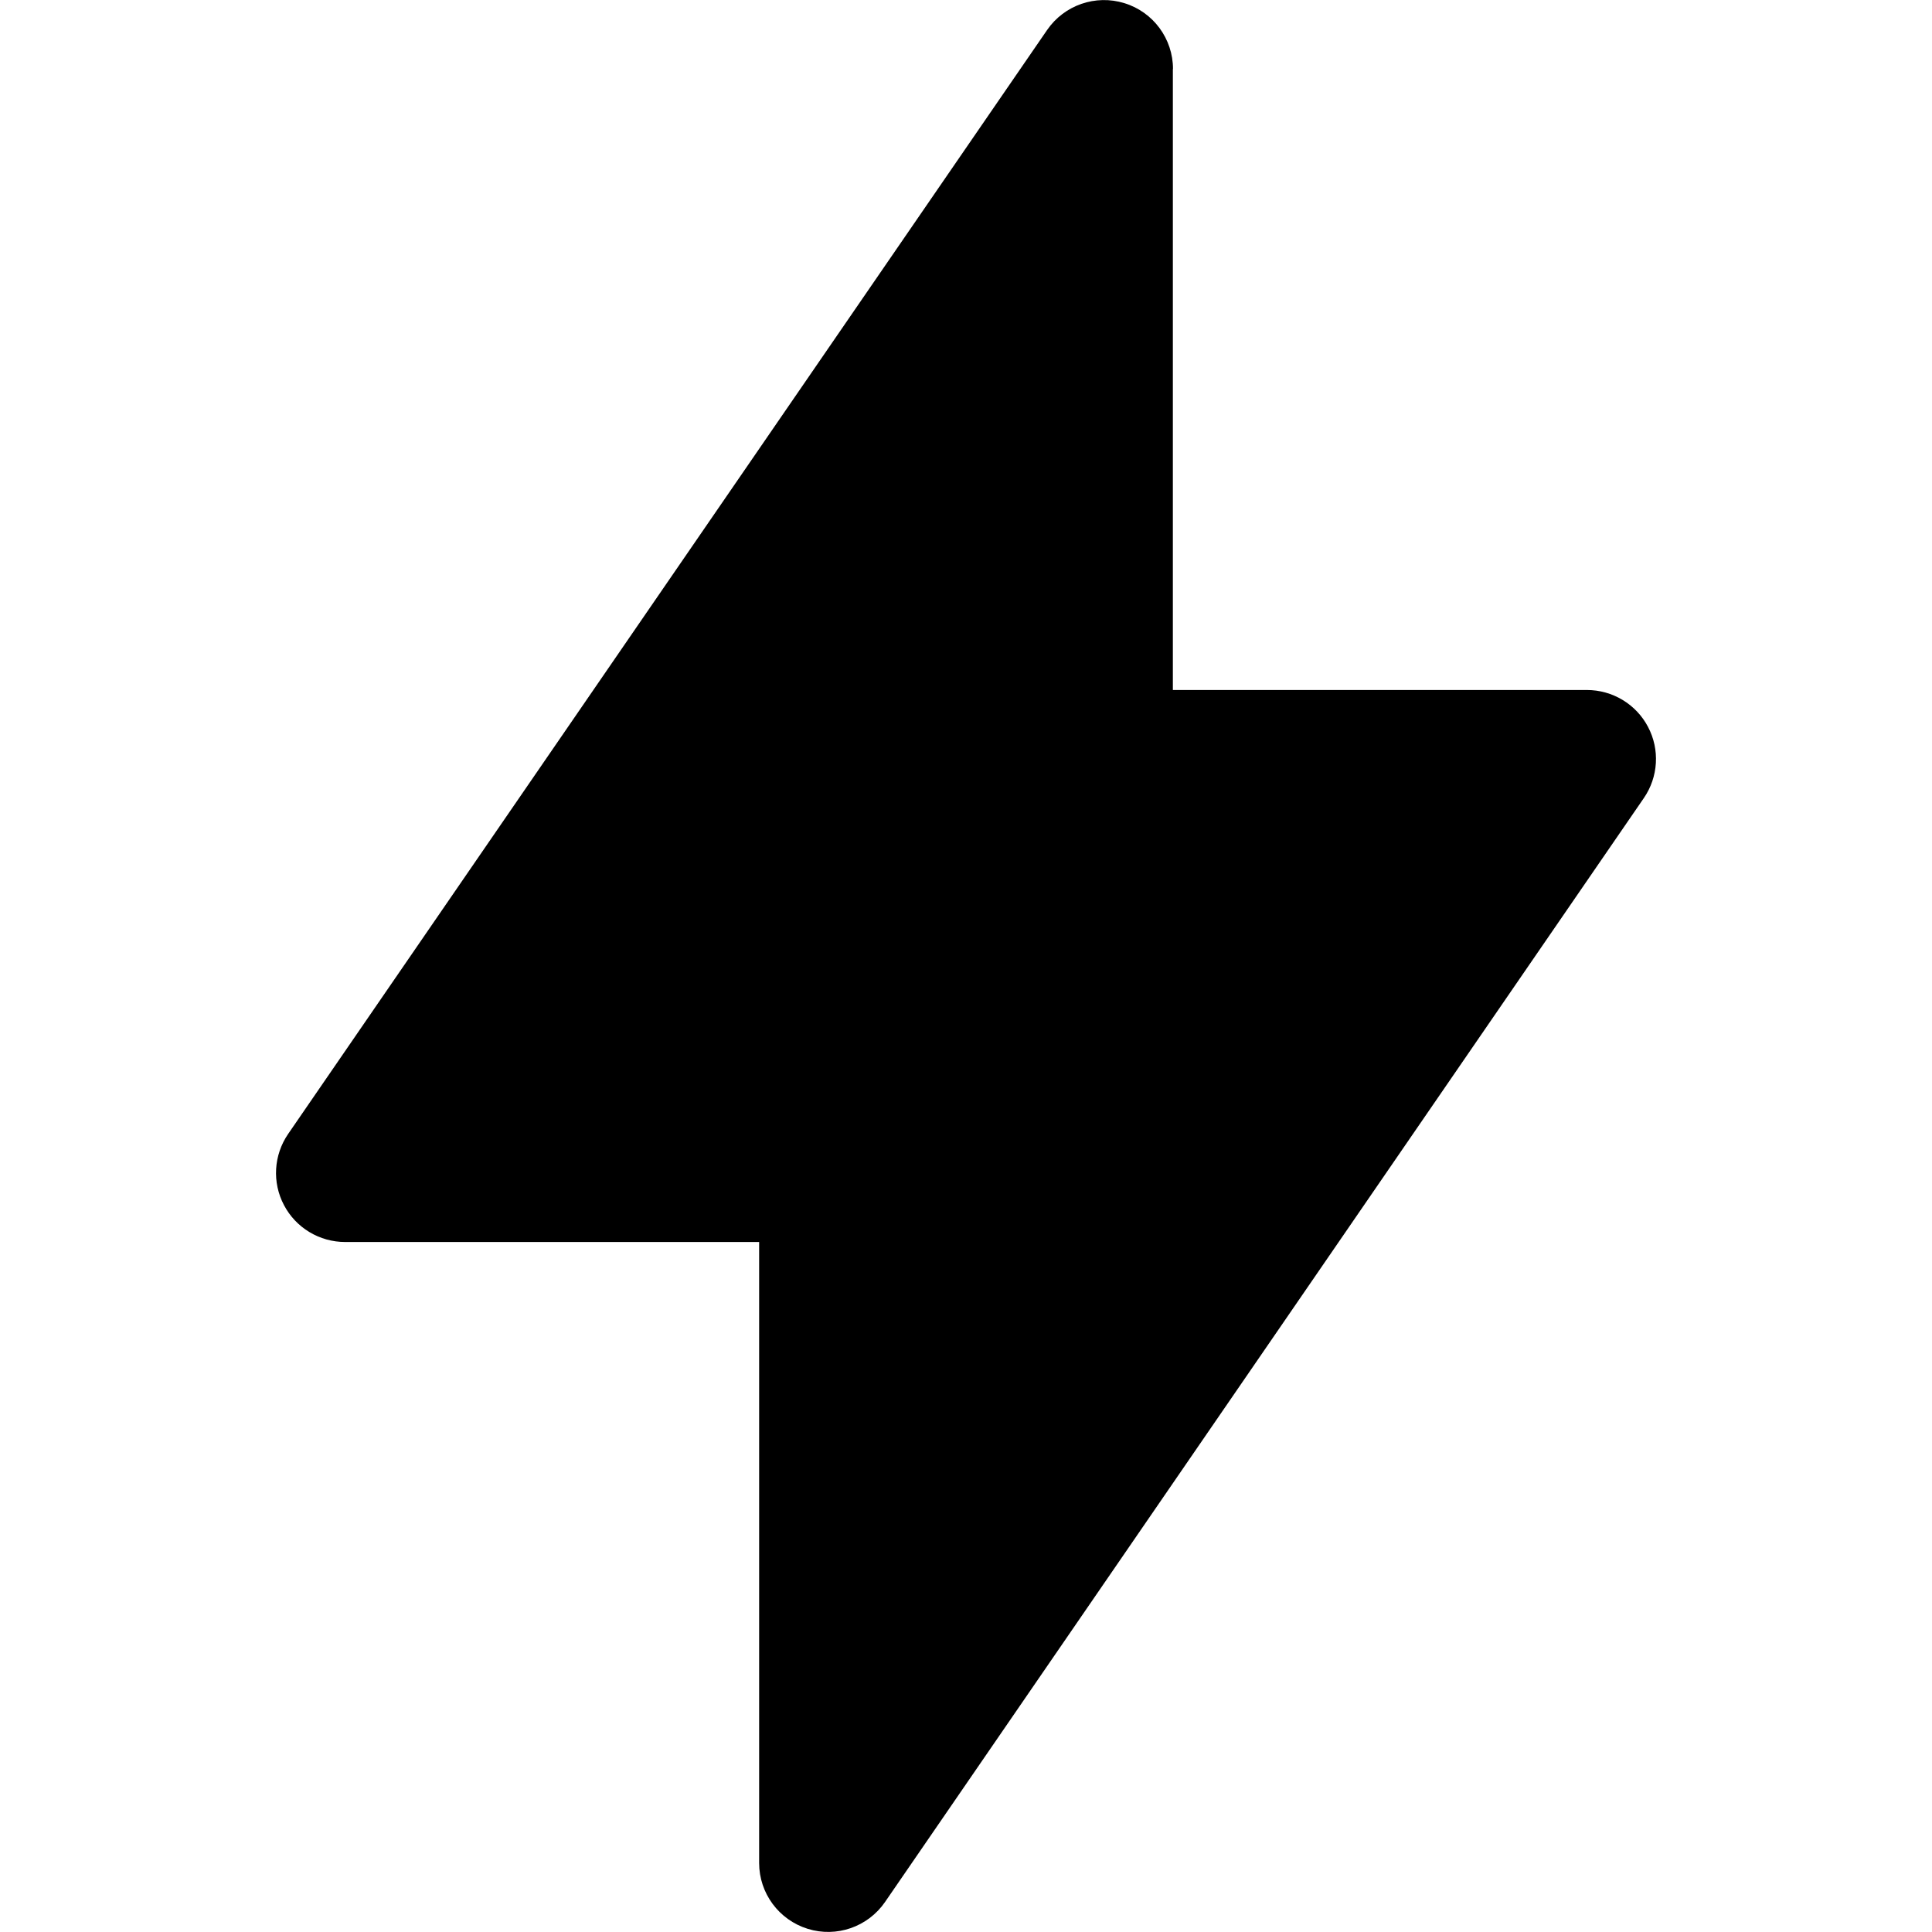
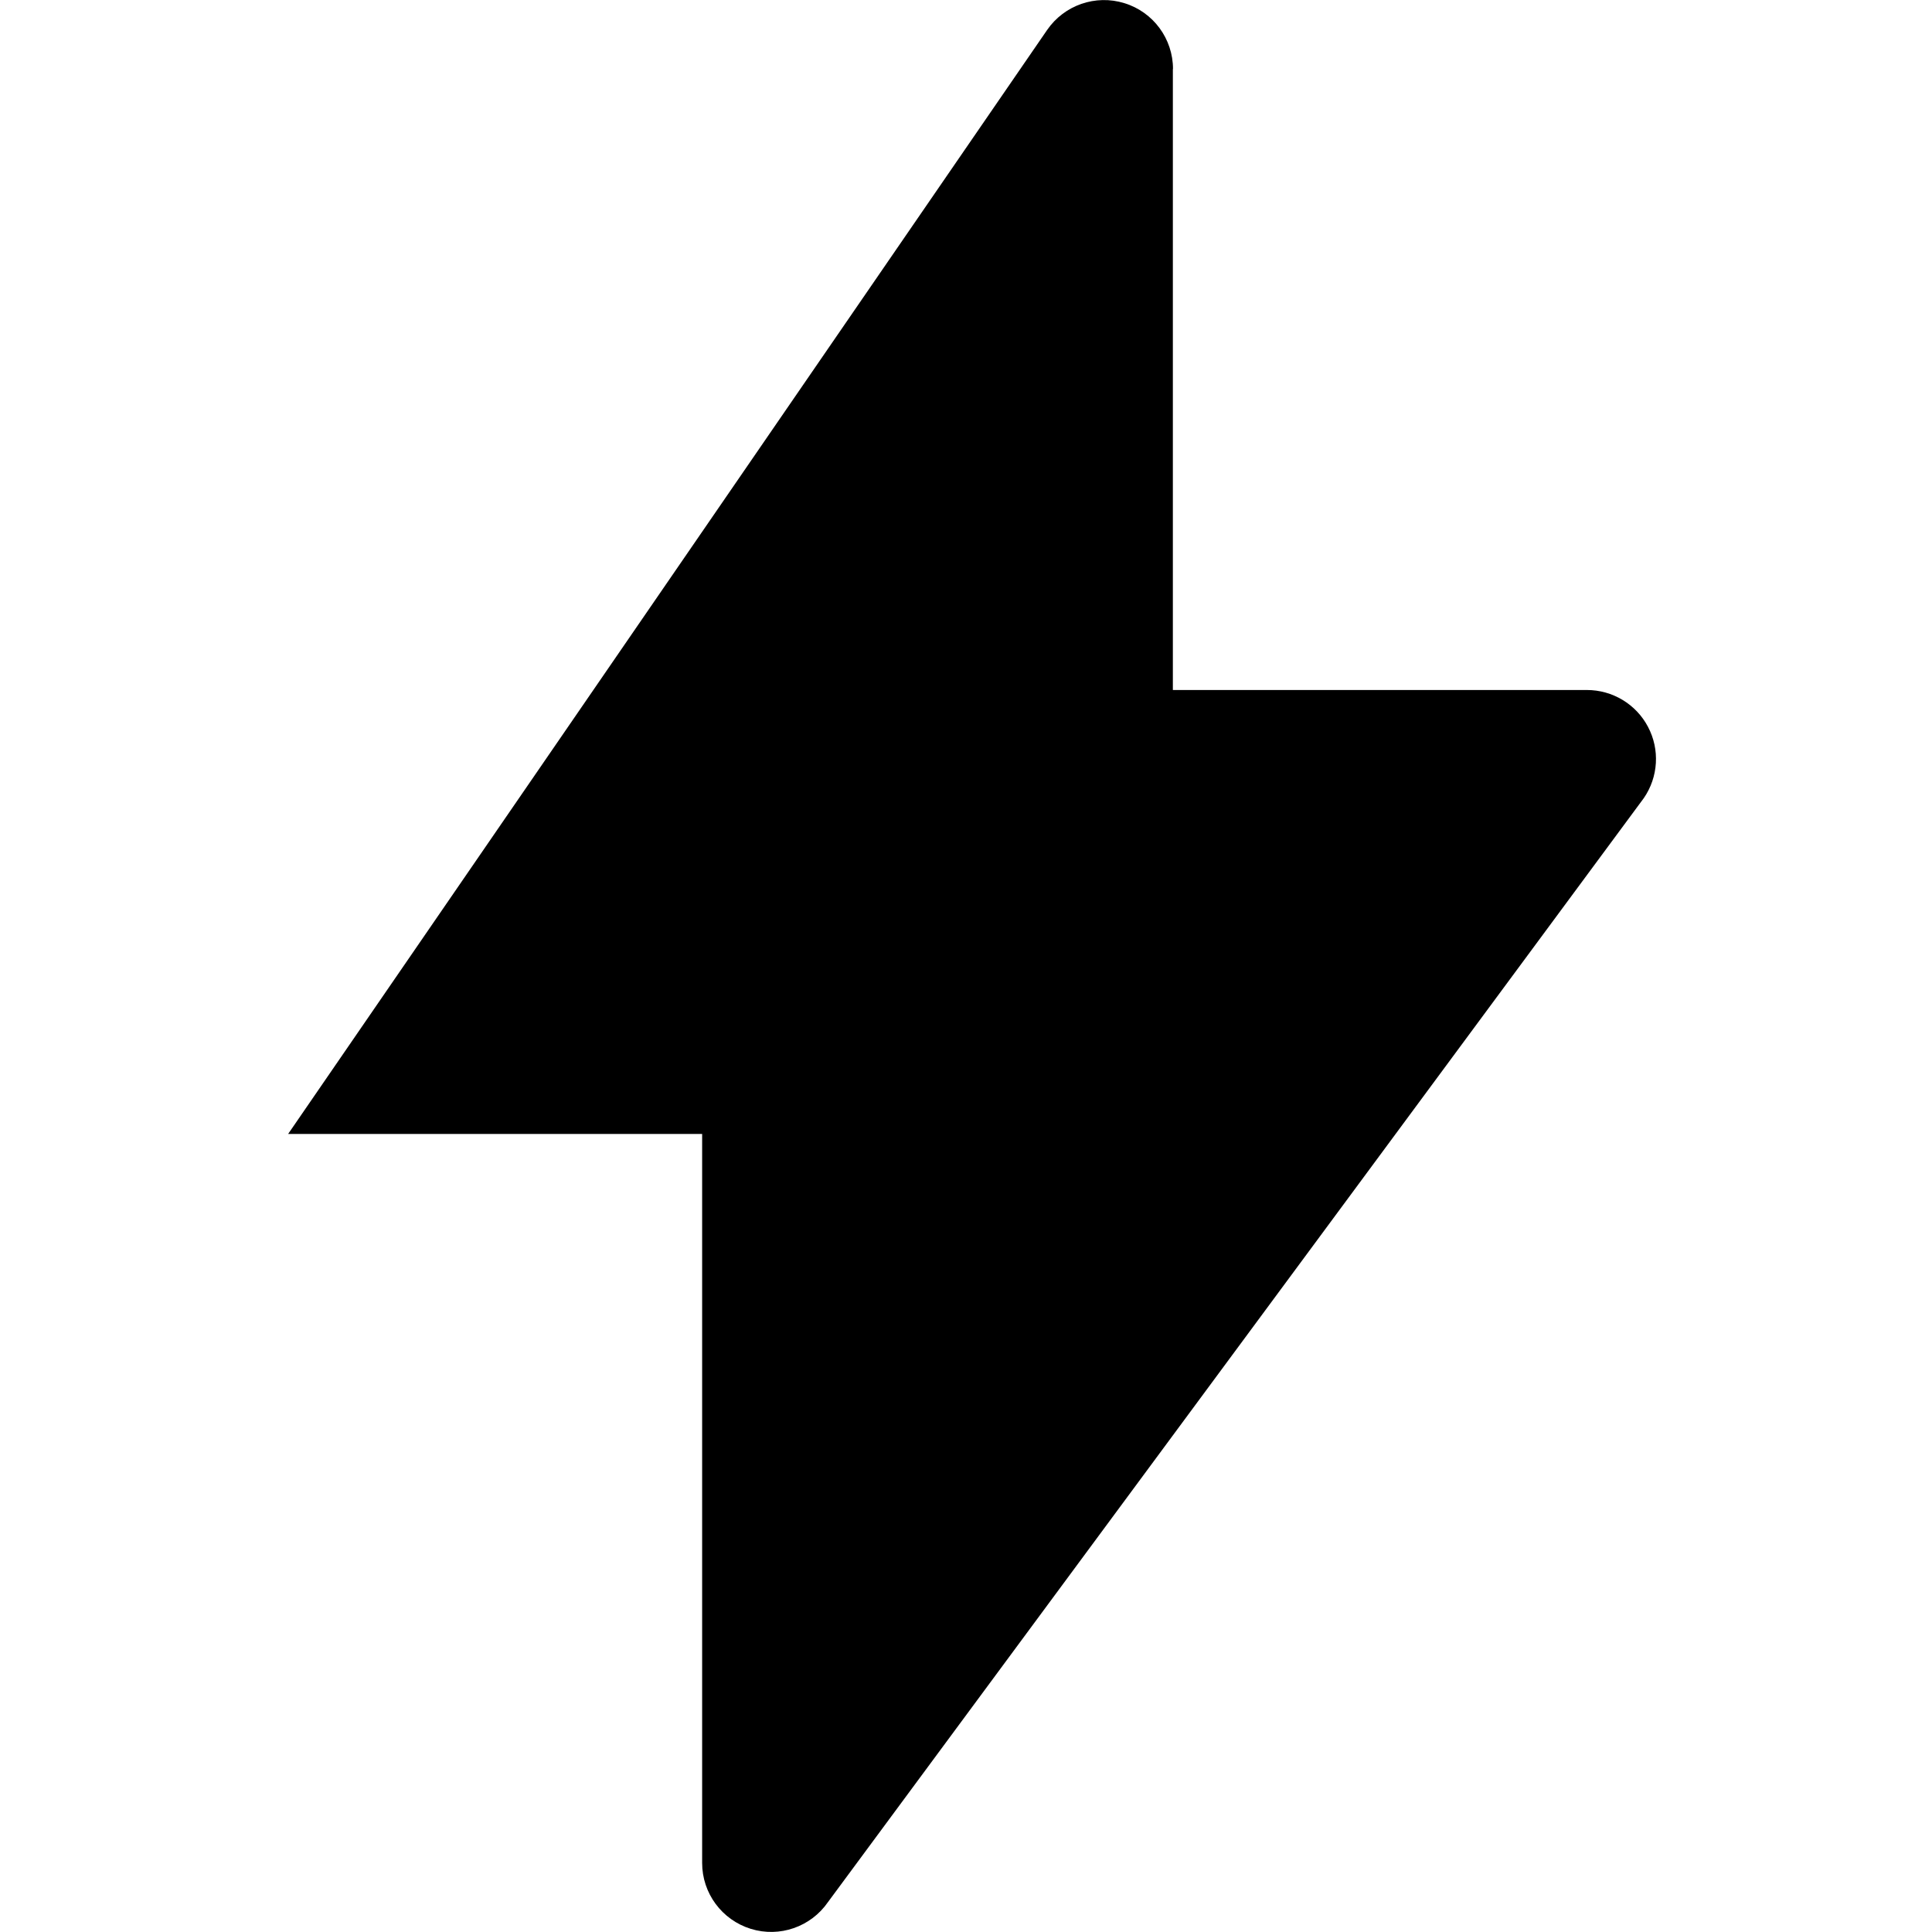
<svg xmlns="http://www.w3.org/2000/svg" fill="none" viewBox="0 0 14 14" id="Flash-2--Streamline-Core" height="14" width="14">
  <desc> Flash 2 Streamline Icon: https://streamlinehq.com </desc>
  <g id="flash-2--flash-power-connect-charge-electricity-lightning">
-     <path id="Union" fill="#000000" fill-rule="evenodd" d="M8.5 0.5c0 -0.219 -0.143 -0.413 -0.352 -0.477 -0.209 -0.065 -0.436 0.014 -0.56 0.194l-5.5 8c-0.105 0.153 -0.117 0.352 -0.03 0.516 0.086 0.164 0.257 0.267 0.443 0.267h3V13.5c0 0.219 0.143 0.412 0.352 0.477 0.209 0.065 0.436 -0.014 0.56 -0.194L11.912 5.783c0.105 -0.153 0.117 -0.352 0.03 -0.516 -0.086 -0.164 -0.257 -0.267 -0.443 -0.267h-3V0.5Z" clip-rule="evenodd" stroke-width="1" />
+     <path id="Union" fill="#000000" fill-rule="evenodd" d="M8.5 0.5c0 -0.219 -0.143 -0.413 -0.352 -0.477 -0.209 -0.065 -0.436 0.014 -0.56 0.194l-5.5 8h3V13.5c0 0.219 0.143 0.412 0.352 0.477 0.209 0.065 0.436 -0.014 0.56 -0.194L11.912 5.783c0.105 -0.153 0.117 -0.352 0.03 -0.516 -0.086 -0.164 -0.257 -0.267 -0.443 -0.267h-3V0.5Z" clip-rule="evenodd" stroke-width="1" />
  </g>
</svg>